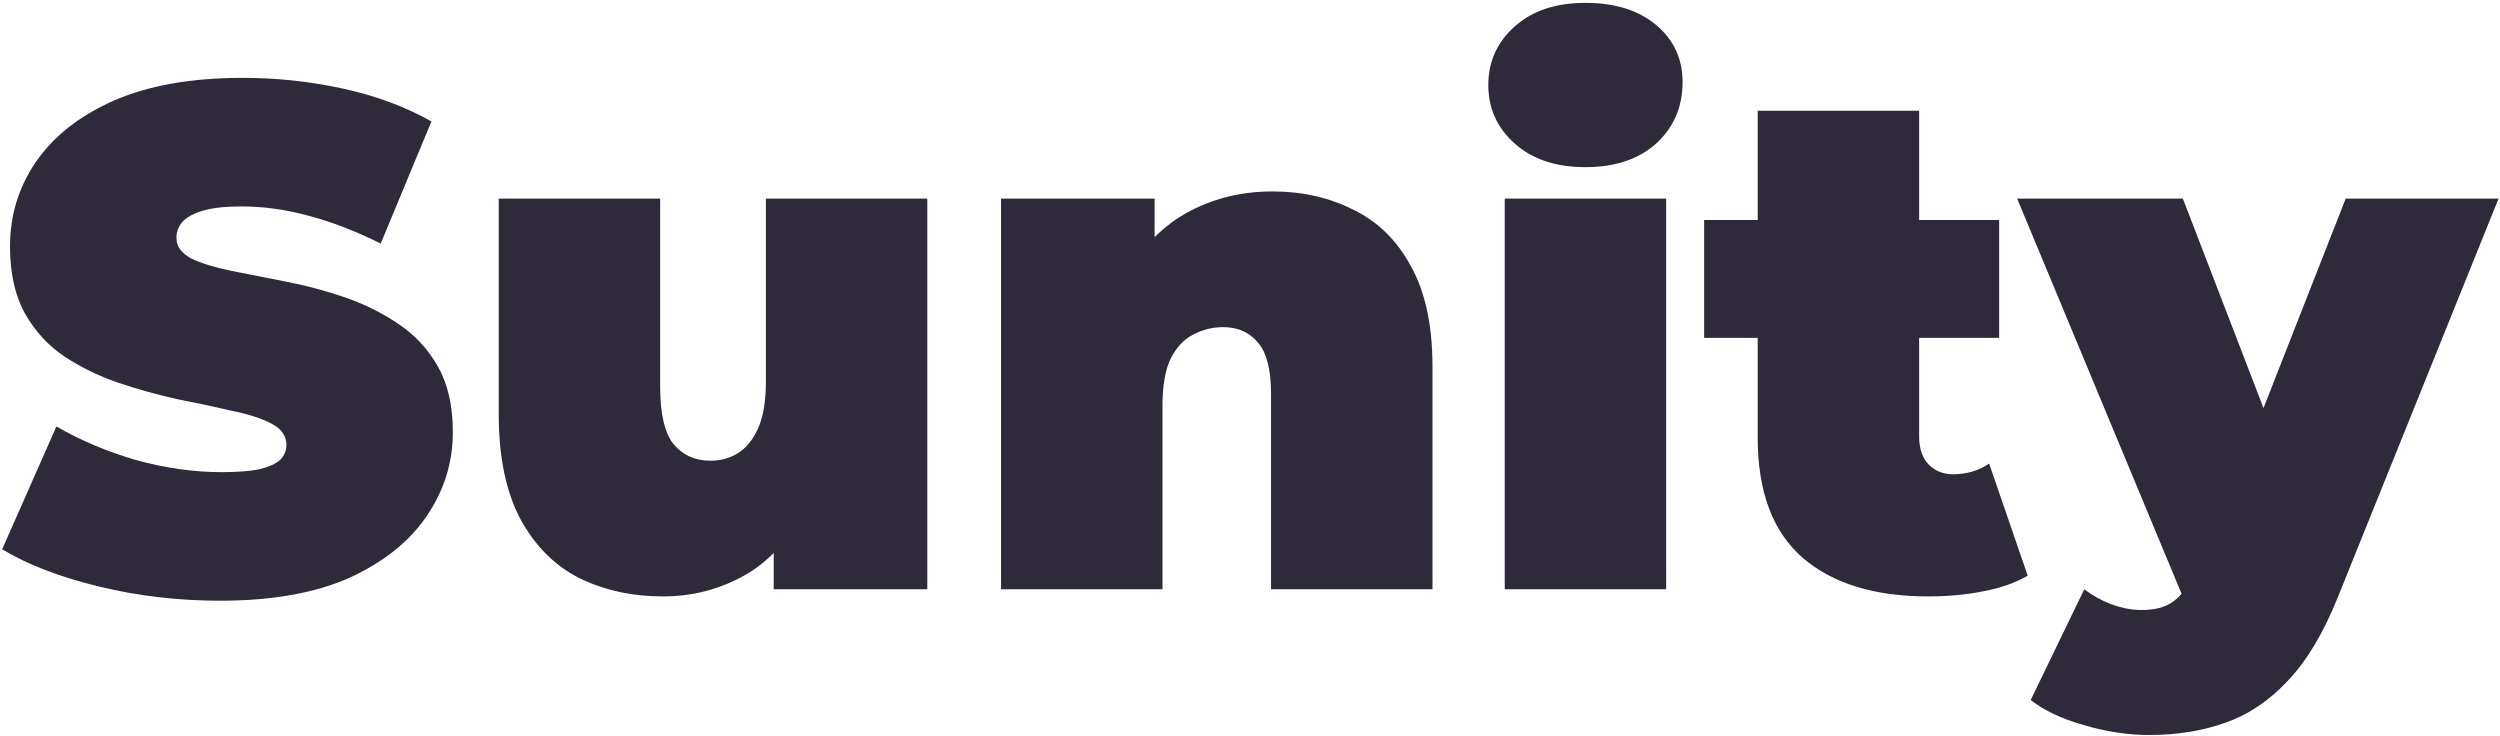
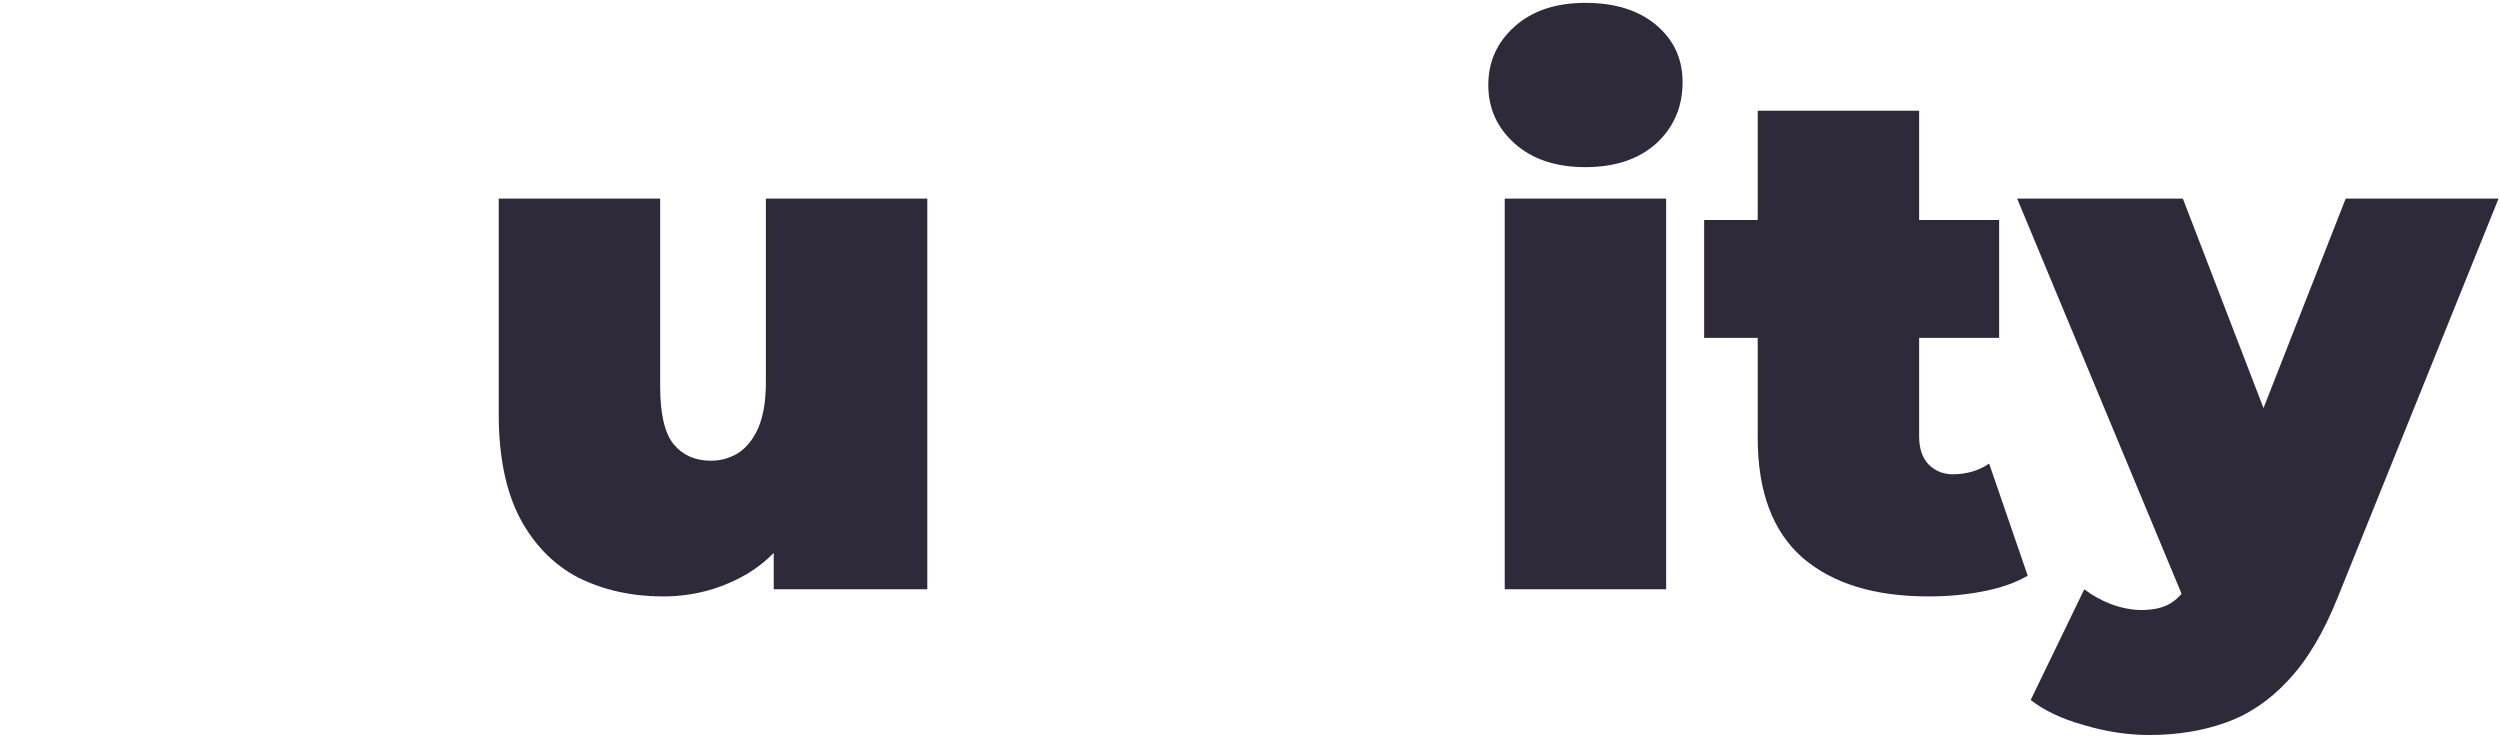
<svg xmlns="http://www.w3.org/2000/svg" fill="none" viewBox="0 0 700 206" height="206" width="700">
  <path fill="#2E2A39" d="M601.797 205.8C595.797 205.8 589.664 204.867 583.397 203C577.264 201.267 572.33 198.933 568.597 196L583.597 165C585.864 166.733 588.397 168.133 591.197 169.2C594.13 170.267 596.93 170.8 599.597 170.8C603.597 170.8 606.664 169.933 608.797 168.2C610.93 166.6 612.664 164.133 613.997 160.8L618.597 149.2L621.797 144.8L656.797 55.6H699.597L654.597 167.2C650.597 177.2 645.93 185 640.597 190.6C635.397 196.2 629.53 200.133 622.997 202.4C616.597 204.667 609.53 205.8 601.797 205.8ZM612.397 170L564.797 55.6H611.197L643.997 140.8L612.397 170Z" />
  <path fill="#2E2A39" d="M539.958 167C524.891 167 513.158 163.4 504.758 156.2C496.358 148.867 492.158 137.667 492.158 122.6V31H537.358V122.2C537.358 125.533 538.224 128.133 539.958 130C541.824 131.867 544.091 132.8 546.758 132.8C550.624 132.8 554.024 131.8 556.958 129.8L567.758 161.2C564.291 163.2 560.091 164.667 555.158 165.6C550.358 166.533 545.291 167 539.958 167ZM477.158 94.6V61.6H559.758V94.6H477.158Z" />
  <path fill="#2E2A39" d="M421.323 165V55.6H466.523V165H421.323ZM443.923 46.8C435.657 46.8 429.057 44.6 424.123 40.2C419.19 35.8 416.723 30.333 416.723 23.8C416.723 17.267 419.19 11.8 424.123 7.4C429.057 3 435.657 0.8 443.923 0.8C452.19 0.8 458.79 2.866 463.723 7C468.657 11.133 471.123 16.466 471.123 23C471.123 29.933 468.657 35.666 463.723 40.2C458.79 44.6 452.19 46.8 443.923 46.8Z" />
-   <path fill="#2E2A39" d="M356.294 53.6C364.694 53.6 372.294 55.333 379.094 58.8C385.894 62.133 391.227 67.4 395.094 74.6C399.094 81.8 401.094 91.133 401.094 102.6V165H355.894V110.4C355.894 103.6 354.694 98.8 352.294 96C349.894 93.067 346.627 91.6 342.494 91.6C339.427 91.6 336.56 92.333 333.894 93.8C331.36 95.133 329.294 97.4 327.694 100.6C326.227 103.8 325.494 108.133 325.494 113.6V165H280.294V55.6H323.294V87.6L314.694 78.4C318.96 70.133 324.694 63.933 331.894 59.8C339.227 55.667 347.36 53.6 356.294 53.6Z" />
  <path fill="#2E2A39" d="M185.645 167C176.979 167 169.112 165.267 162.045 161.8C155.112 158.2 149.645 152.667 145.645 145.2C141.645 137.6 139.645 127.867 139.645 116V55.6H184.845V108.2C184.845 115.933 186.112 121.333 188.645 124.4C191.179 127.467 194.645 129 199.045 129C201.712 129 204.179 128.333 206.445 127C208.845 125.533 210.779 123.2 212.245 120C213.712 116.667 214.445 112.333 214.445 107V55.6H259.645V165H216.645V133.4L225.245 142C221.379 150.533 215.845 156.867 208.645 161C201.579 165 193.912 167 185.645 167Z" />
-   <path fill="#2E2A39" d="M61.6 168.2C49.867 168.2 38.533 166.866 27.6 164.2C16.667 161.533 7.667 158.066 0.6 153.8L15.8 119.4C22.467 123.266 29.867 126.4 38 128.8C46.267 131.066 54.267 132.2 62 132.2C66.533 132.2 70.067 131.933 72.6 131.4C75.267 130.733 77.2 129.866 78.4 128.8C79.6 127.6 80.2 126.2 80.2 124.6C80.2 122.066 78.8 120.066 76 118.6C73.2 117.133 69.467 115.933 64.8 115C60.267 113.933 55.267 112.866 49.8 111.8C44.333 110.6 38.8 109.066 33.2 107.2C27.733 105.333 22.667 102.866 18 99.8C13.467 96.733 9.8 92.733 7 87.8C4.2 82.733 2.8 76.466 2.8 69C2.8 60.333 5.2 52.467 10 45.4C14.933 38.2 22.2 32.467 31.8 28.2C41.533 23.933 53.6 21.8 68 21.8C77.467 21.8 86.8 22.8 96 24.8C105.2 26.8 113.467 29.866 120.8 34L106.6 68.2C99.667 64.733 92.933 62.133 86.4 60.4C80 58.666 73.733 57.8 67.6 57.8C63.067 57.8 59.467 58.2 56.8 59C54.133 59.8 52.2 60.867 51 62.2C49.933 63.533 49.4 65 49.4 66.6C49.4 69 50.8 70.933 53.6 72.4C56.4 73.733 60.067 74.867 64.6 75.8C69.267 76.733 74.333 77.733 79.8 78.8C85.4 79.867 90.933 81.333 96.4 83.2C101.867 85.067 106.867 87.533 111.4 90.6C116.067 93.666 119.8 97.666 122.6 102.6C125.4 107.533 126.8 113.666 126.8 121C126.8 129.533 124.333 137.4 119.4 144.6C114.6 151.666 107.4 157.4 97.8 161.8C88.2 166.066 76.133 168.2 61.6 168.2Z" />
</svg>